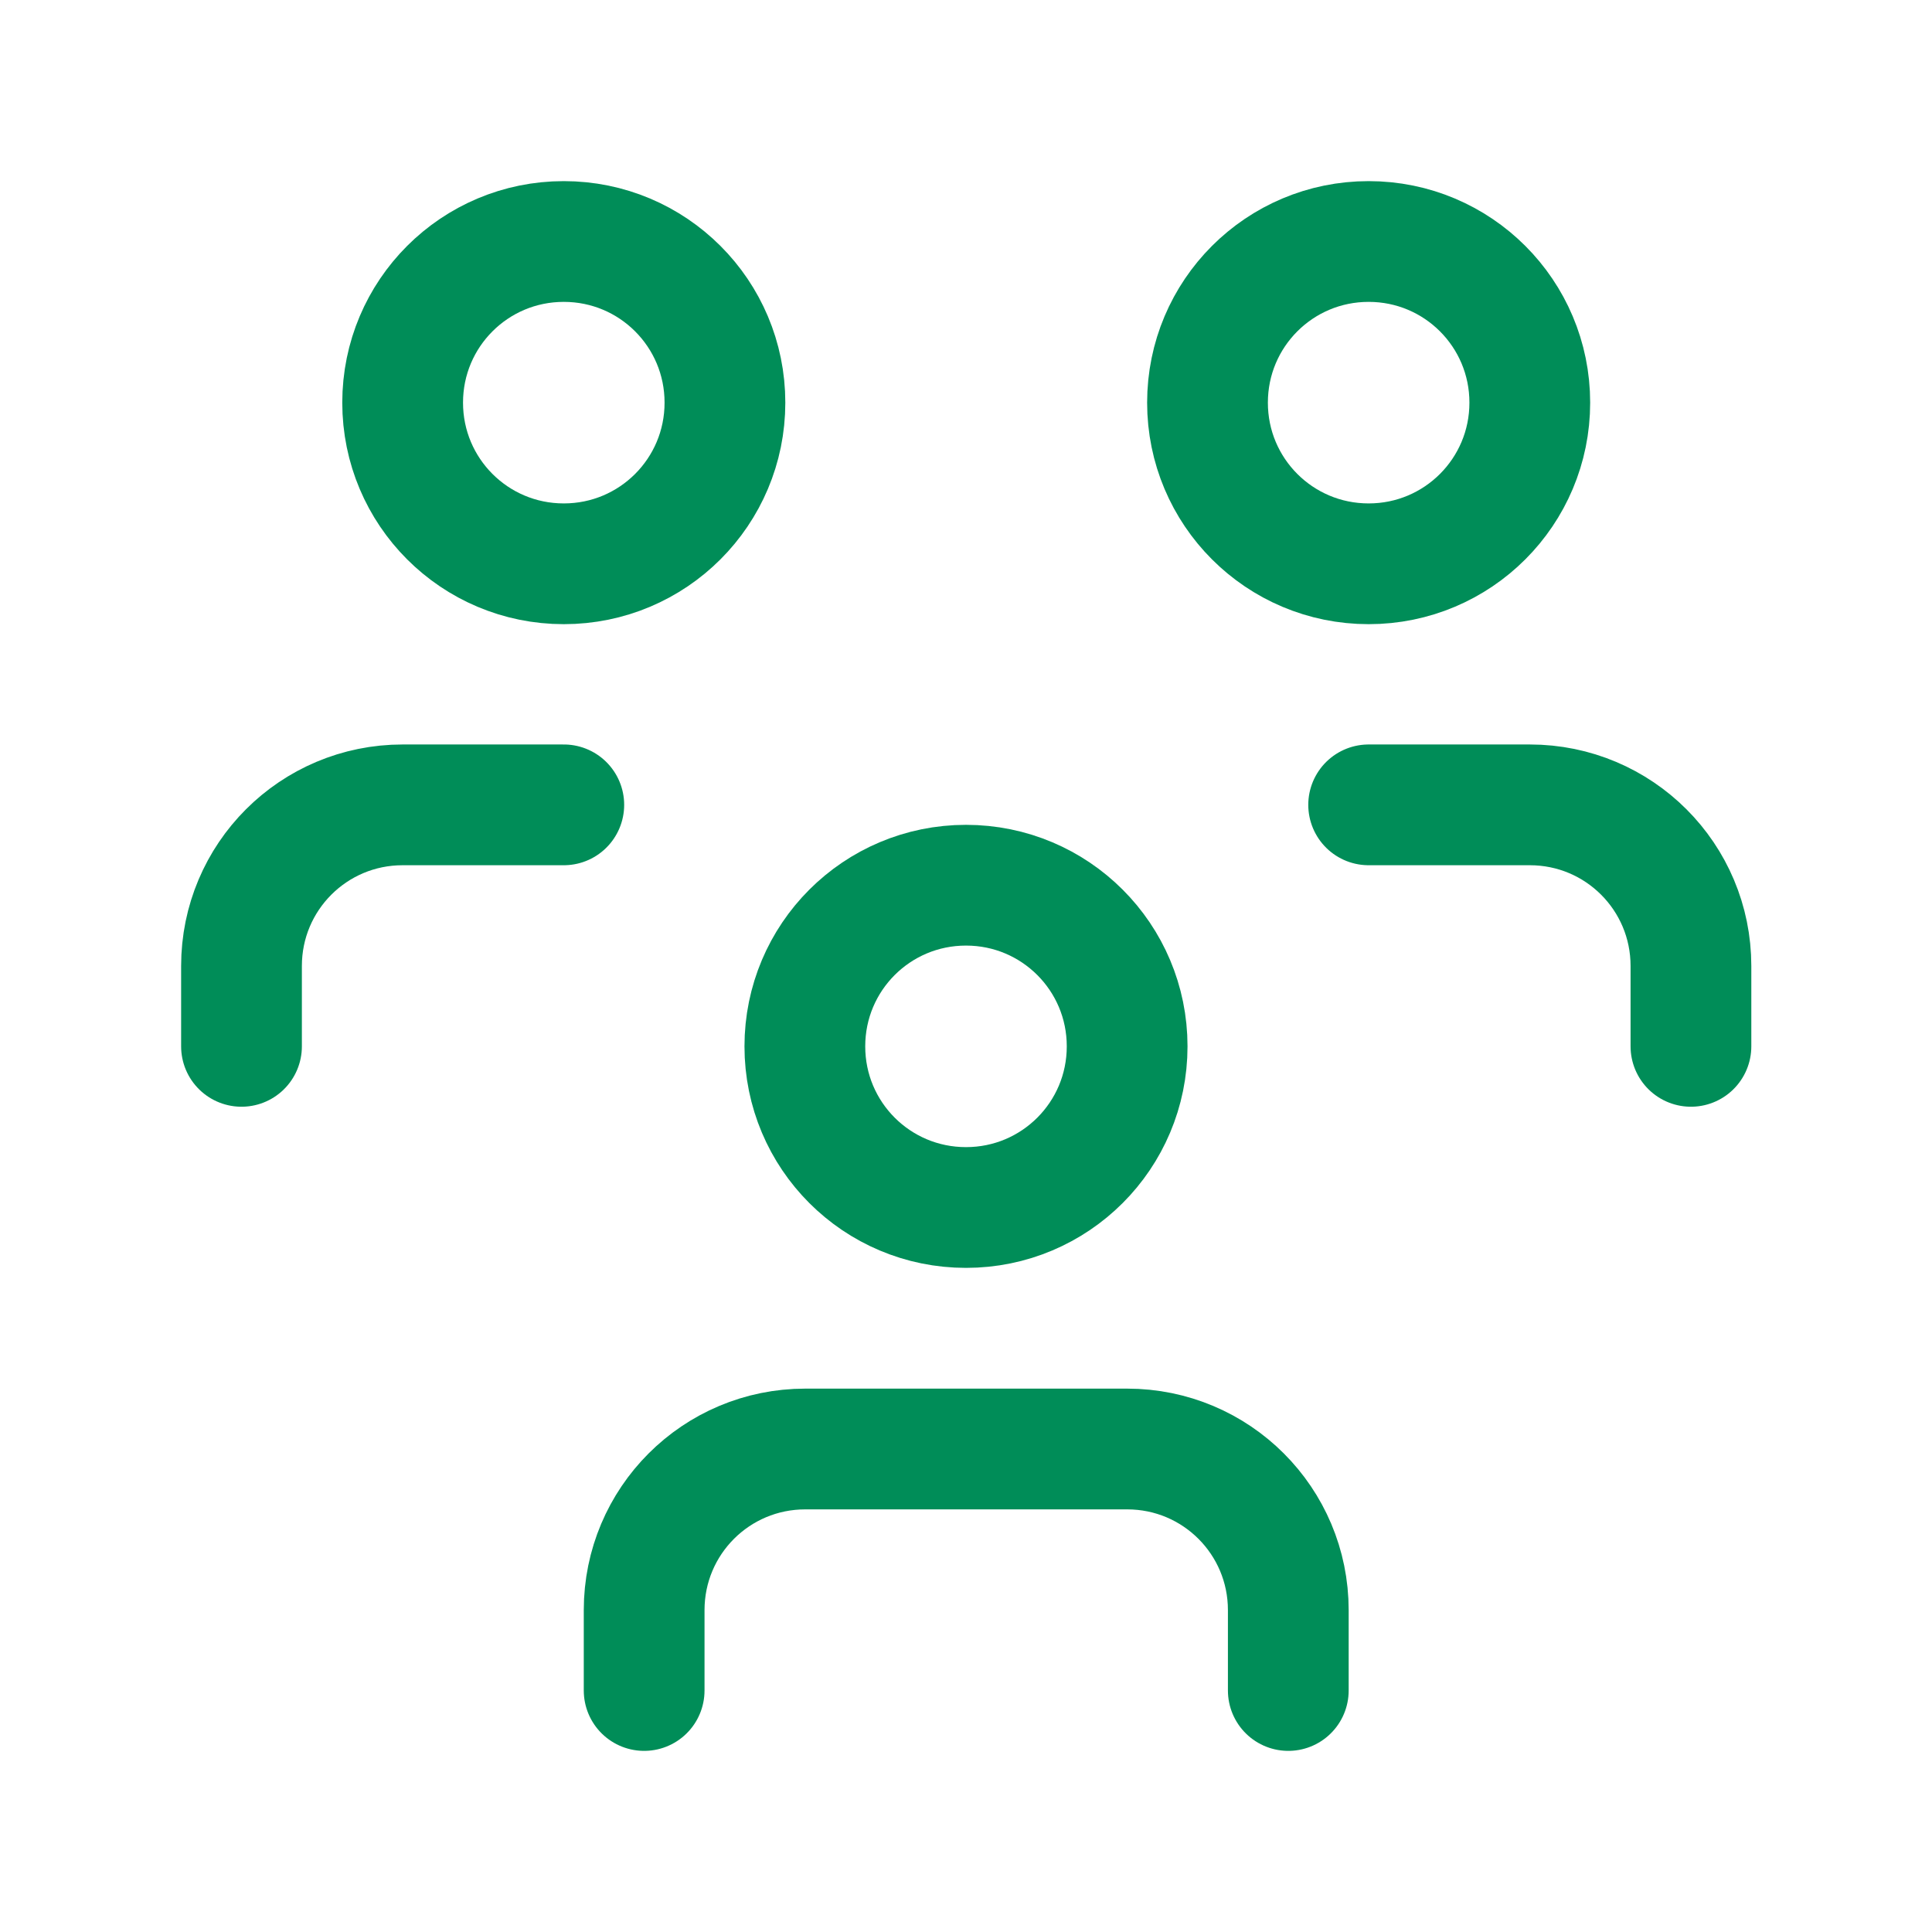
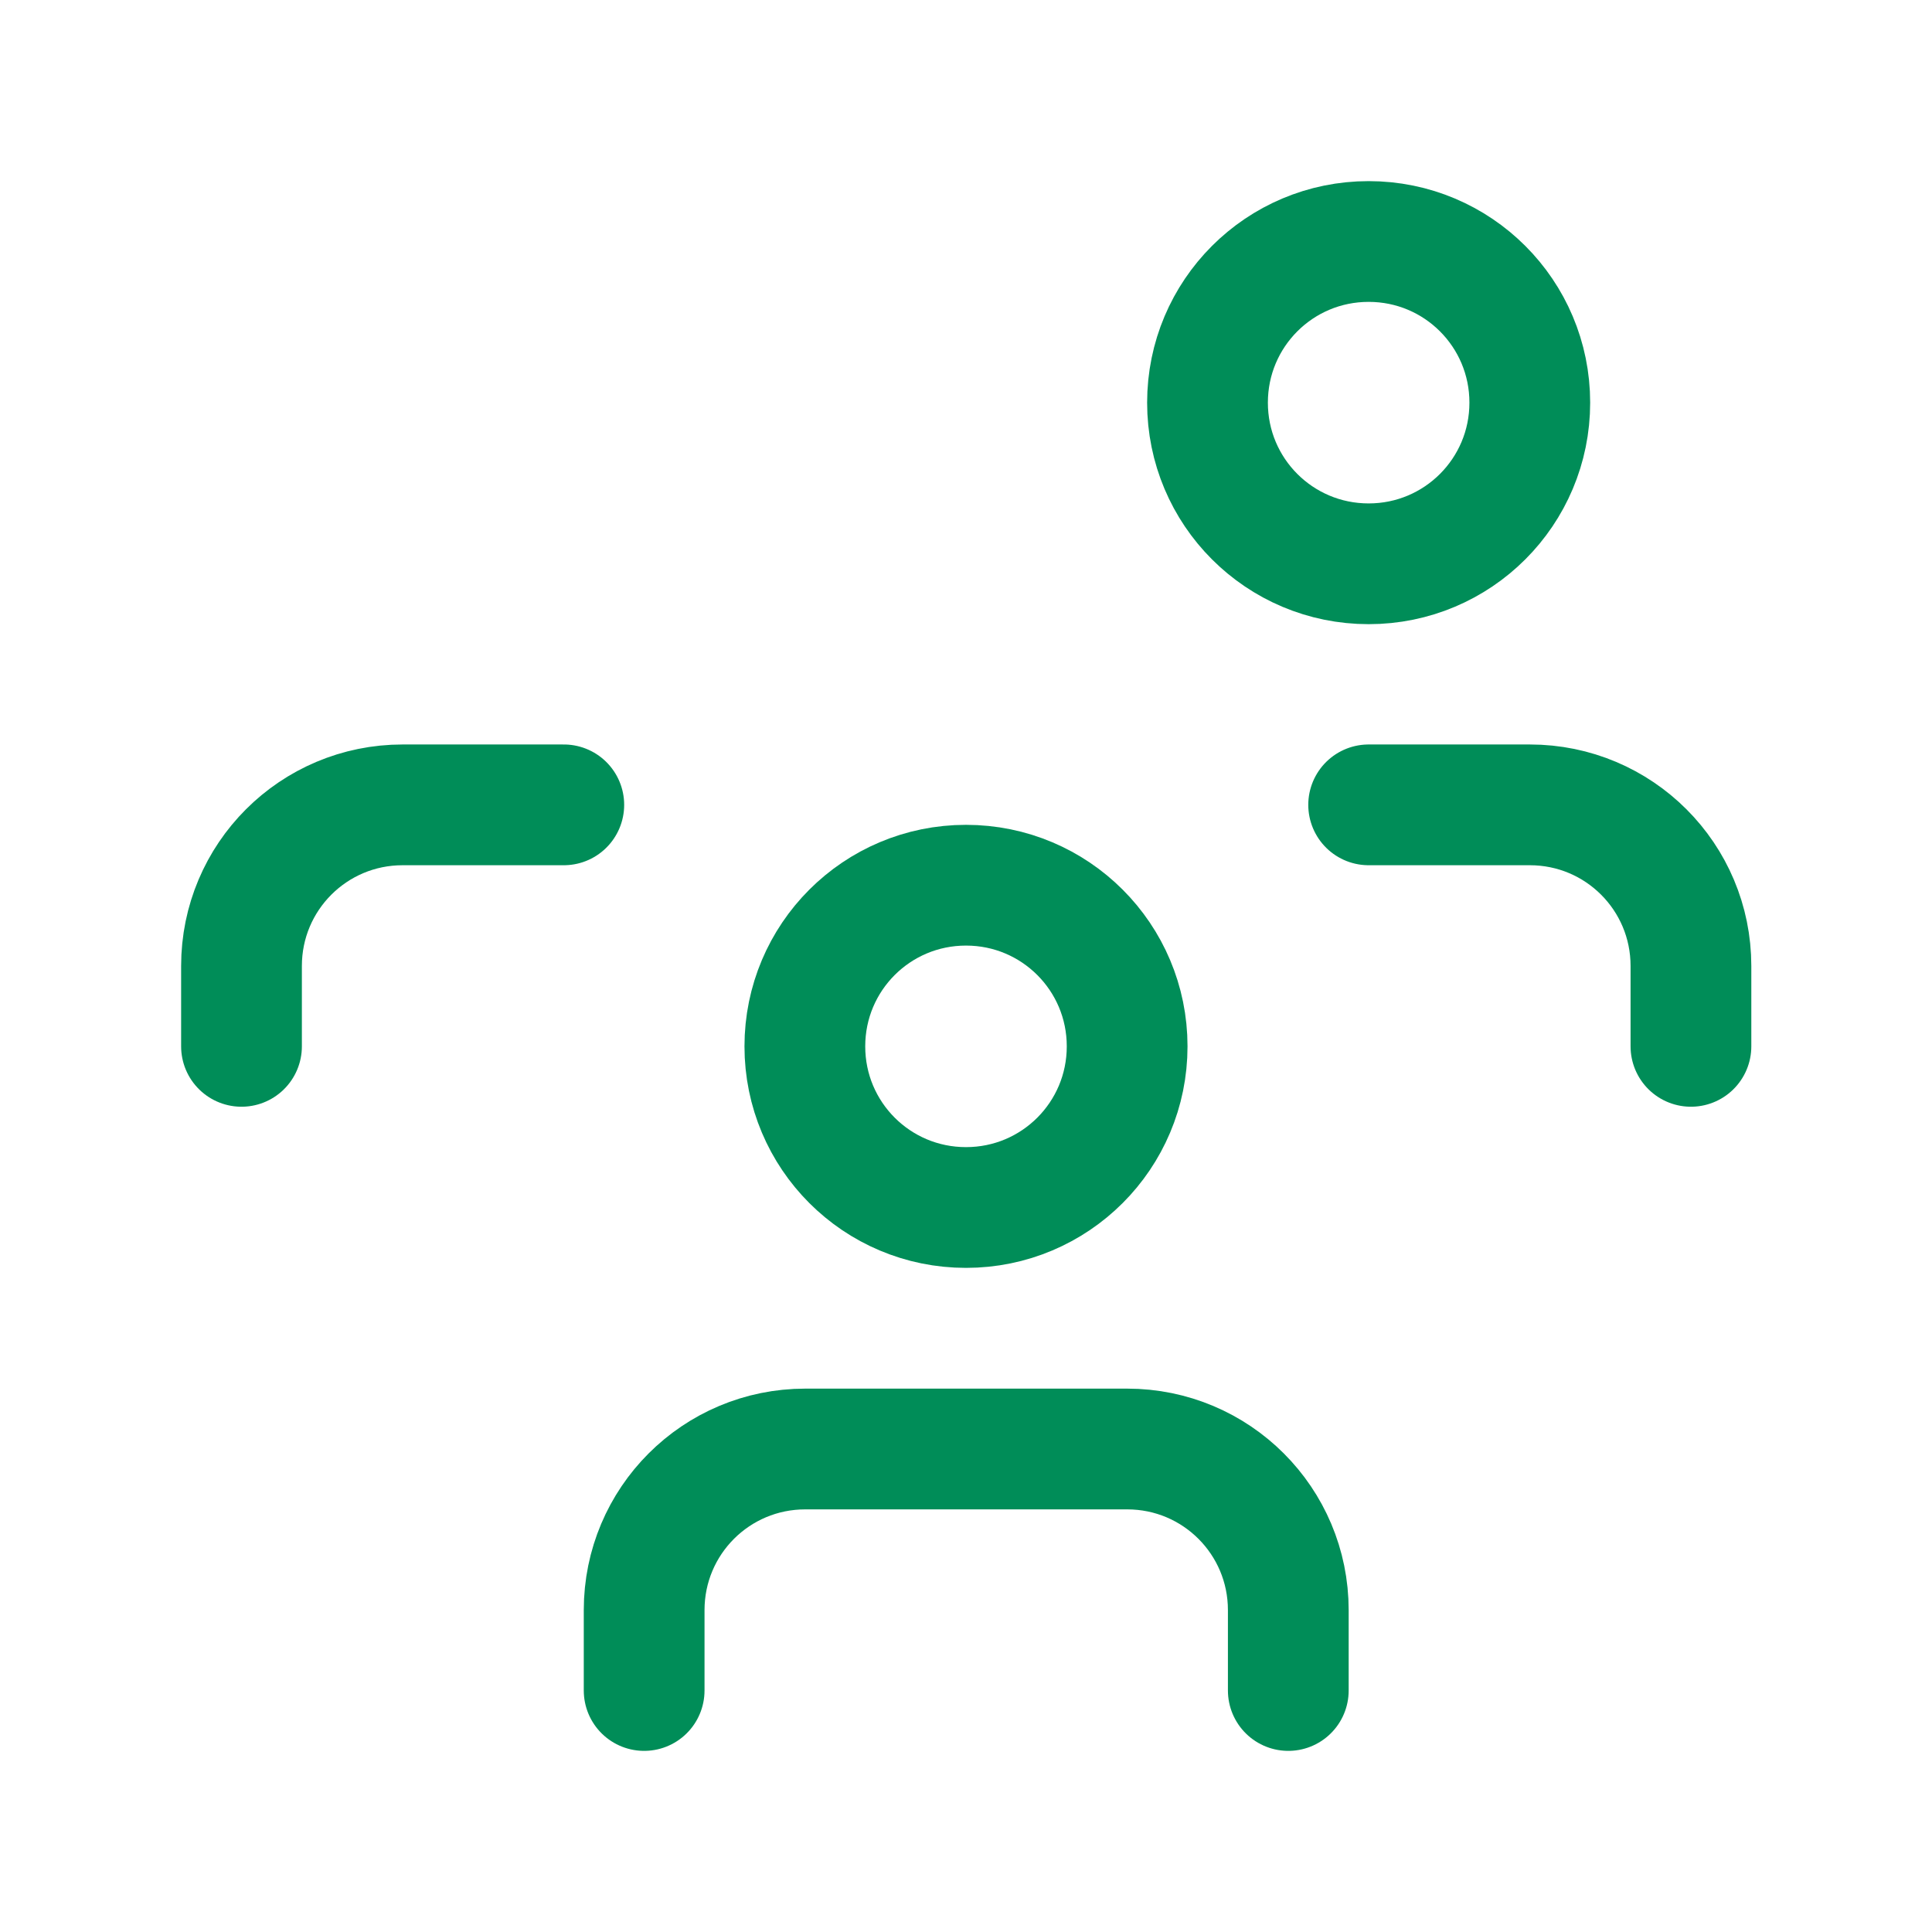
<svg xmlns="http://www.w3.org/2000/svg" id="Team_2" data-name="Team 2" version="1.1" viewBox="0 0 44 44">
  <defs>
    <style>
      .cls-1 {
        stroke-width: 0px;
      }

      .cls-1, .cls-2 {
        fill: none;
      }

      .cls-2 {
        stroke: #008d58;
        stroke-linecap: round;
        stroke-linejoin: round;
        stroke-width: 2.75px;
      }
    </style>
  </defs>
-   <path class="cls-1" d="M0,0h44v44H0V0Z" />
+   <path class="cls-1" d="M0,0h44v44H0V0" />
  <path class="cls-2" d="M18.33,23.83c0,2.03,1.64,3.67,3.67,3.67s3.67-1.64,3.67-3.67-1.64-3.67-3.67-3.67-3.67,1.64-3.67,3.67" />
  <path class="cls-2" d="M14.67,38.5v-1.83c0-2.03,1.64-3.67,3.67-3.67h7.33c2.03,0,3.67,1.64,3.67,3.67v1.83" />
  <path class="cls-2" d="M27.5,9.17c0,2.03,1.64,3.67,3.67,3.67s3.67-1.64,3.67-3.67-1.64-3.67-3.67-3.67-3.67,1.64-3.67,3.67" />
  <path class="cls-2" d="M31.17,18.33h3.67c2.03,0,3.67,1.64,3.67,3.67v1.83" />
-   <path class="cls-2" d="M9.17,9.17c0,2.03,1.64,3.67,3.67,3.67s3.67-1.64,3.67-3.67-1.64-3.67-3.67-3.67-3.67,1.64-3.67,3.67" />
  <path class="cls-2" d="M5.5,23.83v-1.83c0-2.03,1.64-3.67,3.67-3.67h3.67" />
</svg>